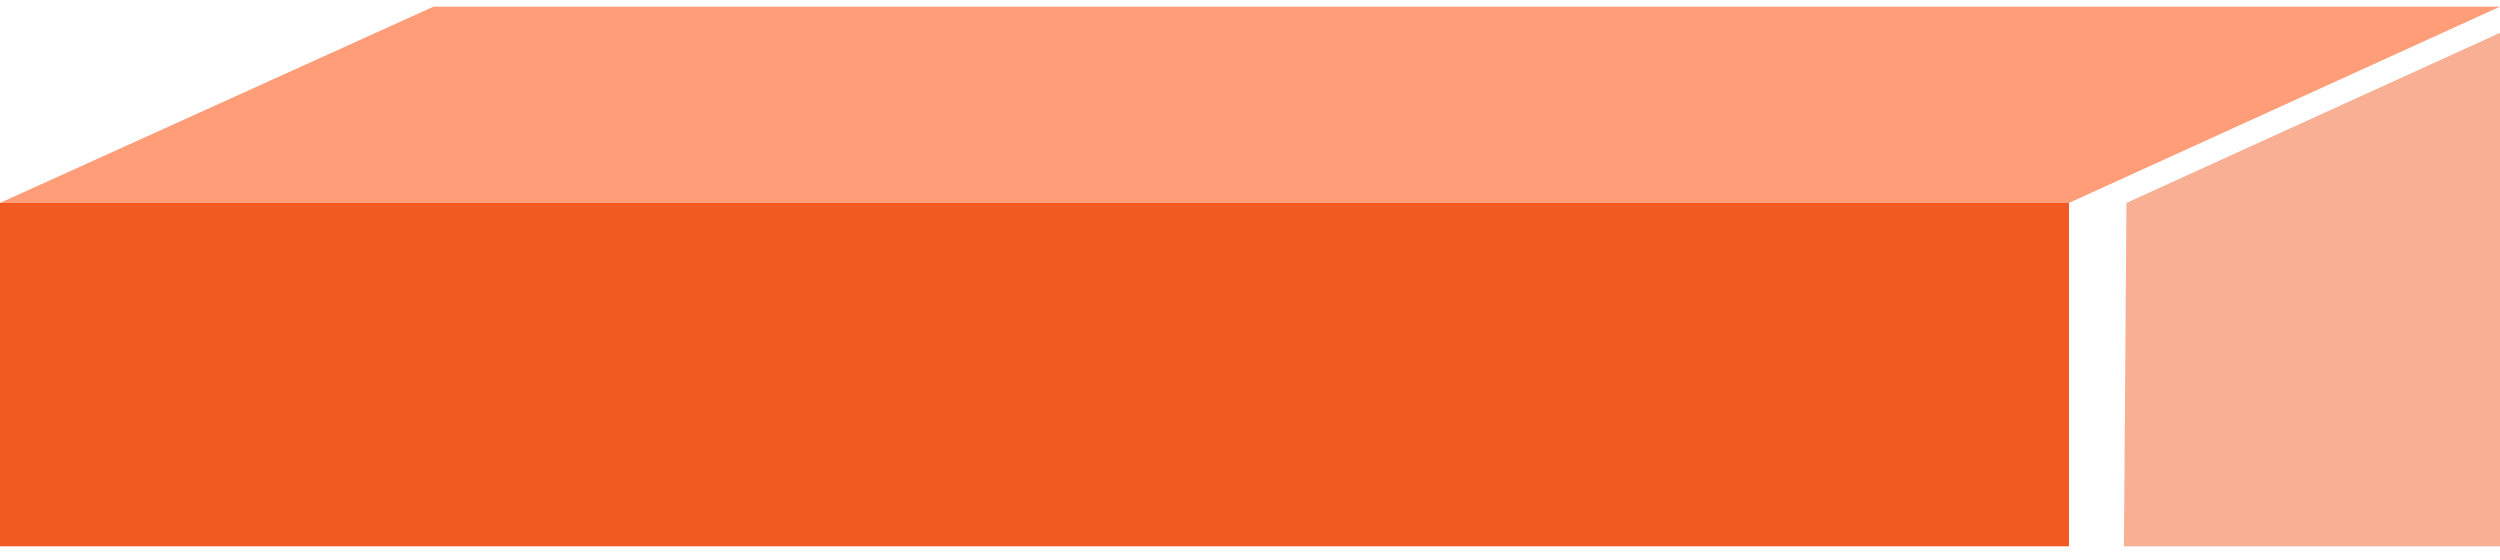
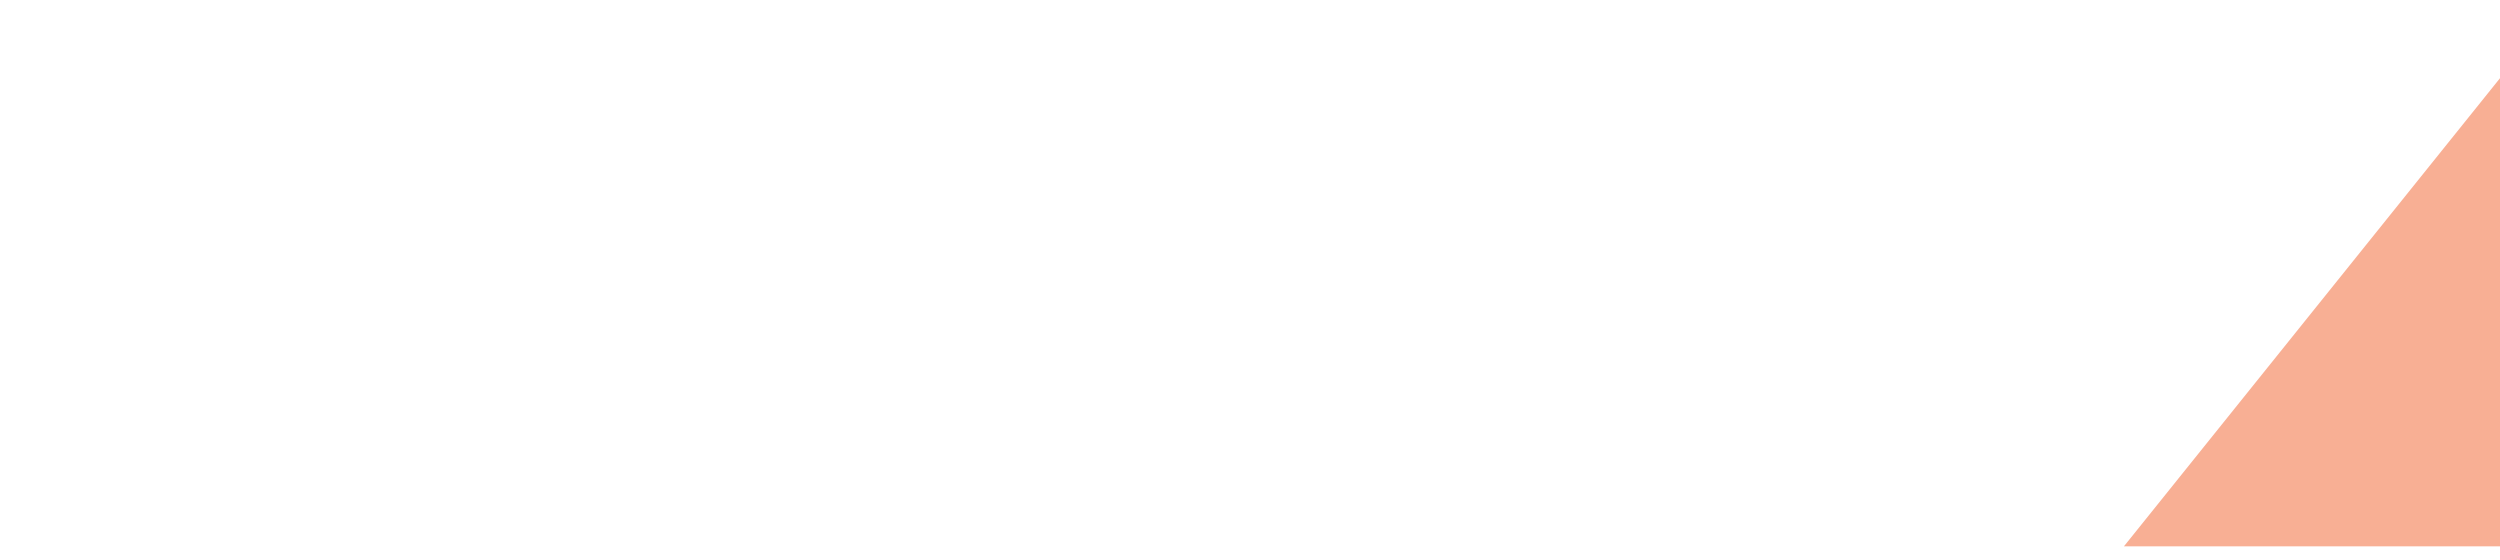
<svg xmlns="http://www.w3.org/2000/svg" width="174" height="39" viewBox="0 0 174 39" fill="none">
-   <path d="M30.173 0.463L0 14.122H144L174 0.463H30.173Z" fill="#FF9D79" />
  <g filter="url(#filter0_i_181_1090)">
-     <path d="M174 38.024V0.463L144 14.122L143.826 38.024H174Z" fill="#F8AF94" />
+     <path d="M174 38.024V0.463L143.826 38.024H174Z" fill="#F8AF94" />
  </g>
-   <rect y="14.122" width="144" height="23.902" fill="#F15A22" />
  <defs>
    <filter id="filter0_i_181_1090" x="143.826" y="0.463" width="34.173" height="37.561" filterUnits="userSpaceOnUse" color-interpolation-filters="sRGB">
      <feFlood flood-opacity="0" result="BackgroundImageFix" />
      <feBlend mode="normal" in="SourceGraphic" in2="BackgroundImageFix" result="shape" />
      <feColorMatrix in="SourceAlpha" type="matrix" values="0 0 0 0 0 0 0 0 0 0 0 0 0 0 0 0 0 0 127 0" result="hardAlpha" />
      <feOffset dx="4" />
      <feGaussianBlur stdDeviation="4.8" />
      <feComposite in2="hardAlpha" operator="arithmetic" k2="-1" k3="1" />
      <feColorMatrix type="matrix" values="0 0 0 0 0.945 0 0 0 0 0.353 0 0 0 0 0.133 0 0 0 0.49 0" />
      <feBlend mode="normal" in2="shape" result="effect1_innerShadow_181_1090" />
    </filter>
  </defs>
</svg>